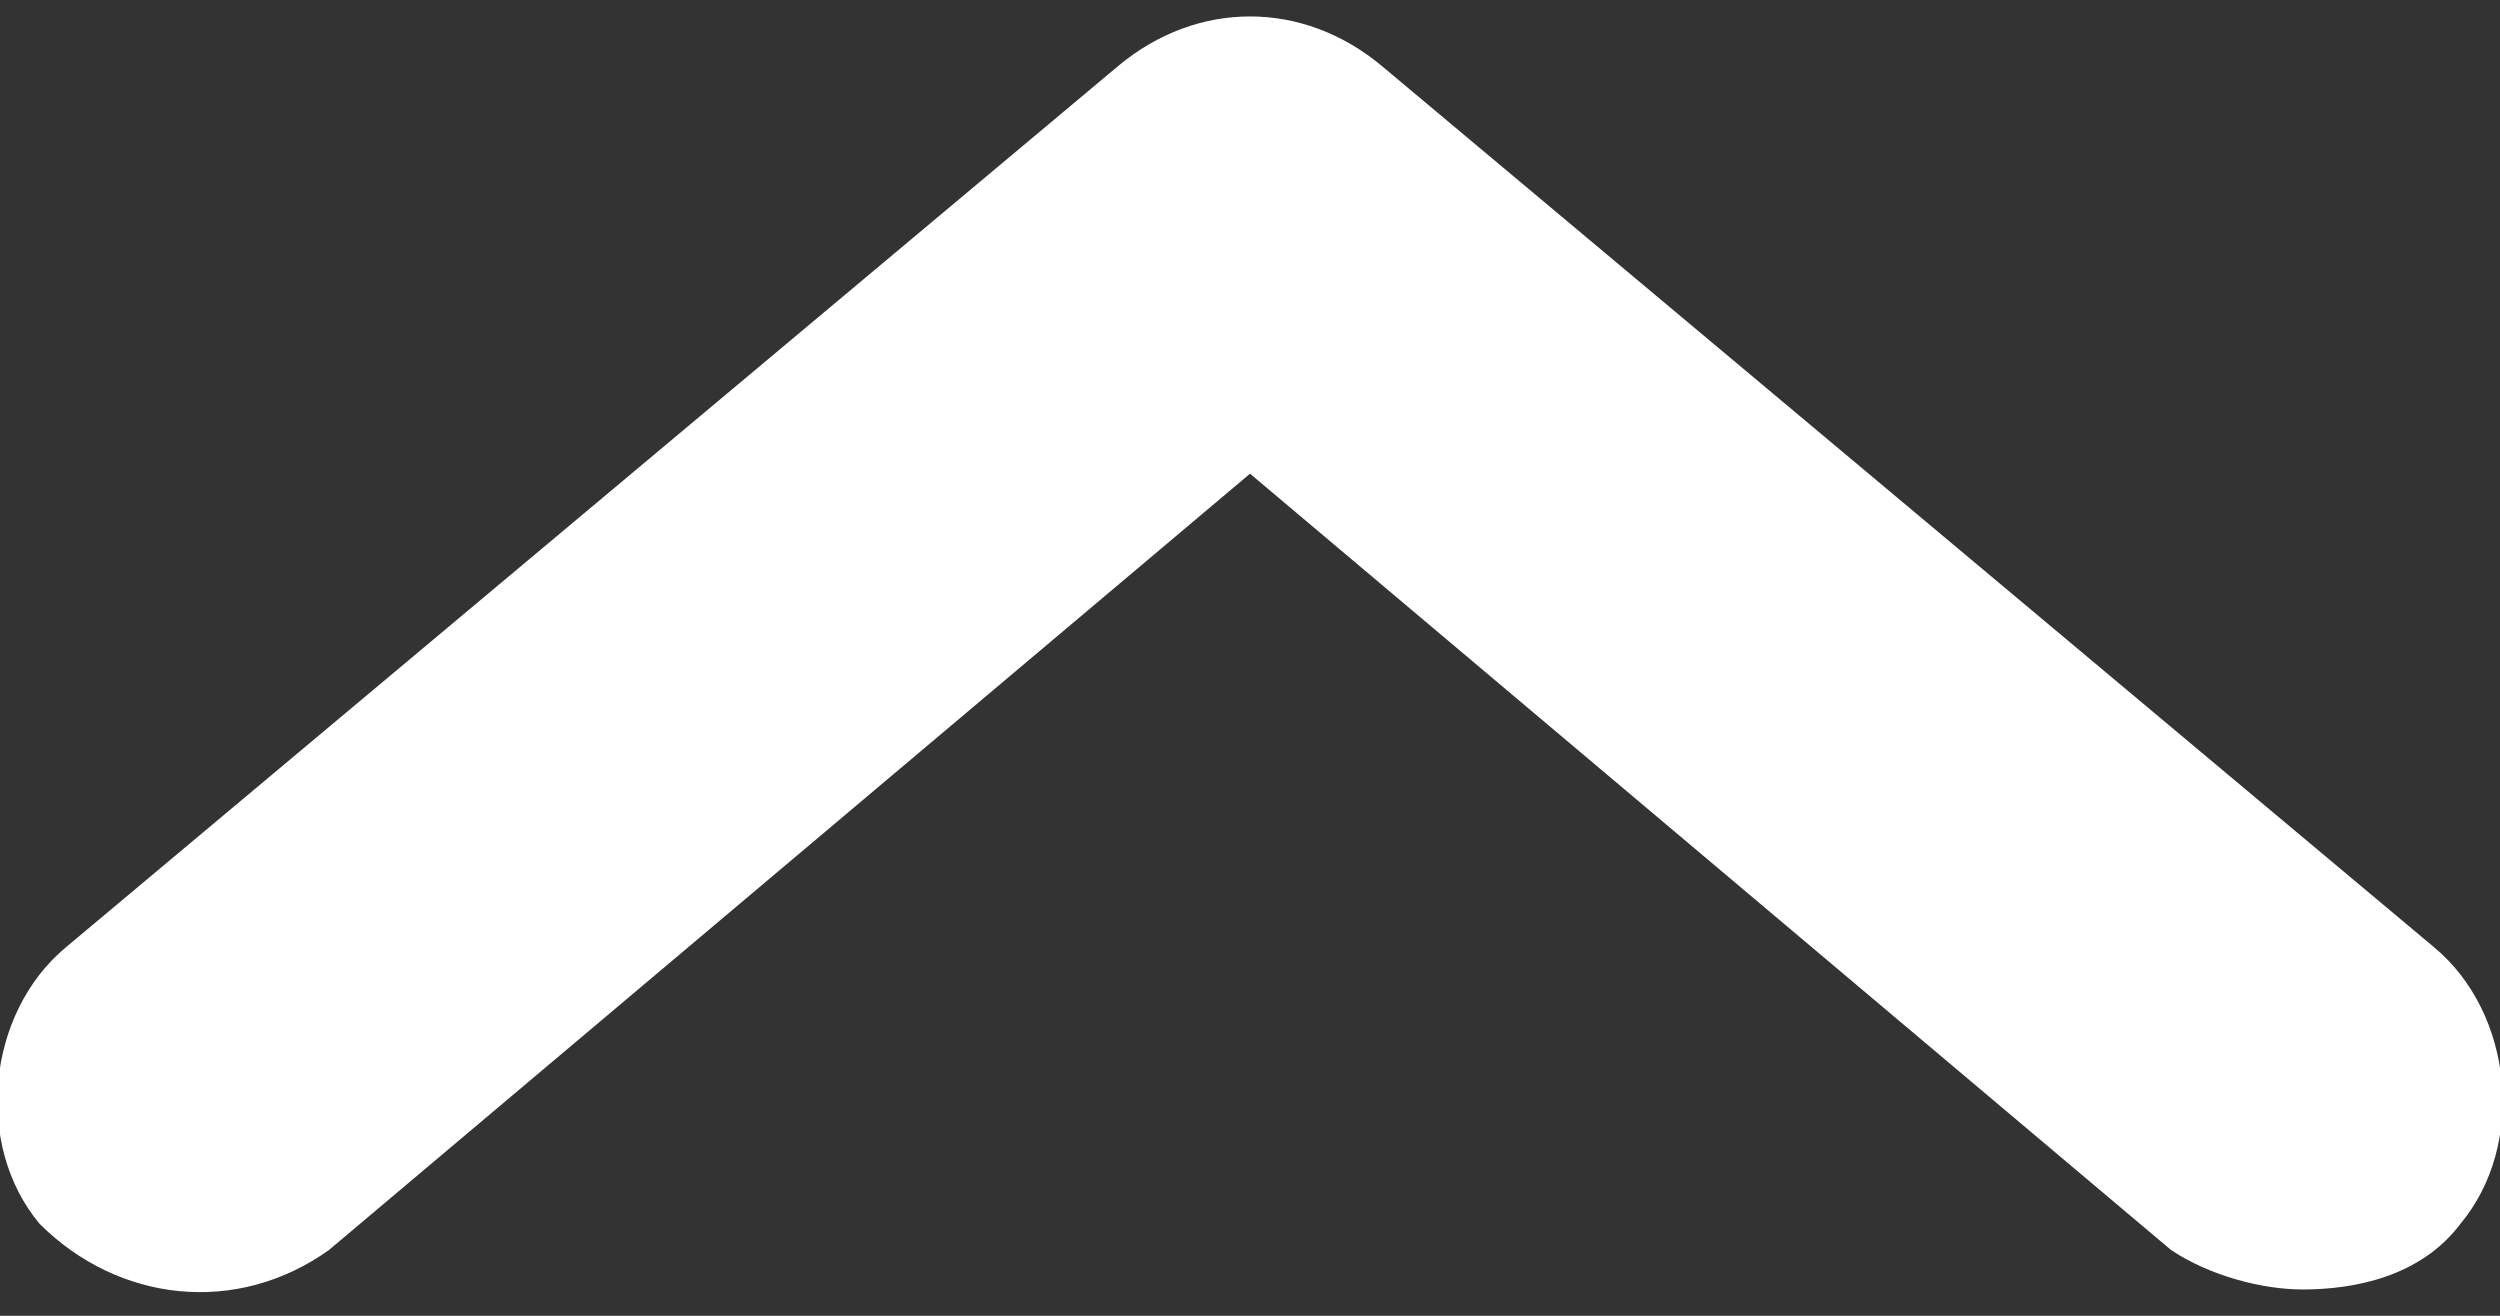
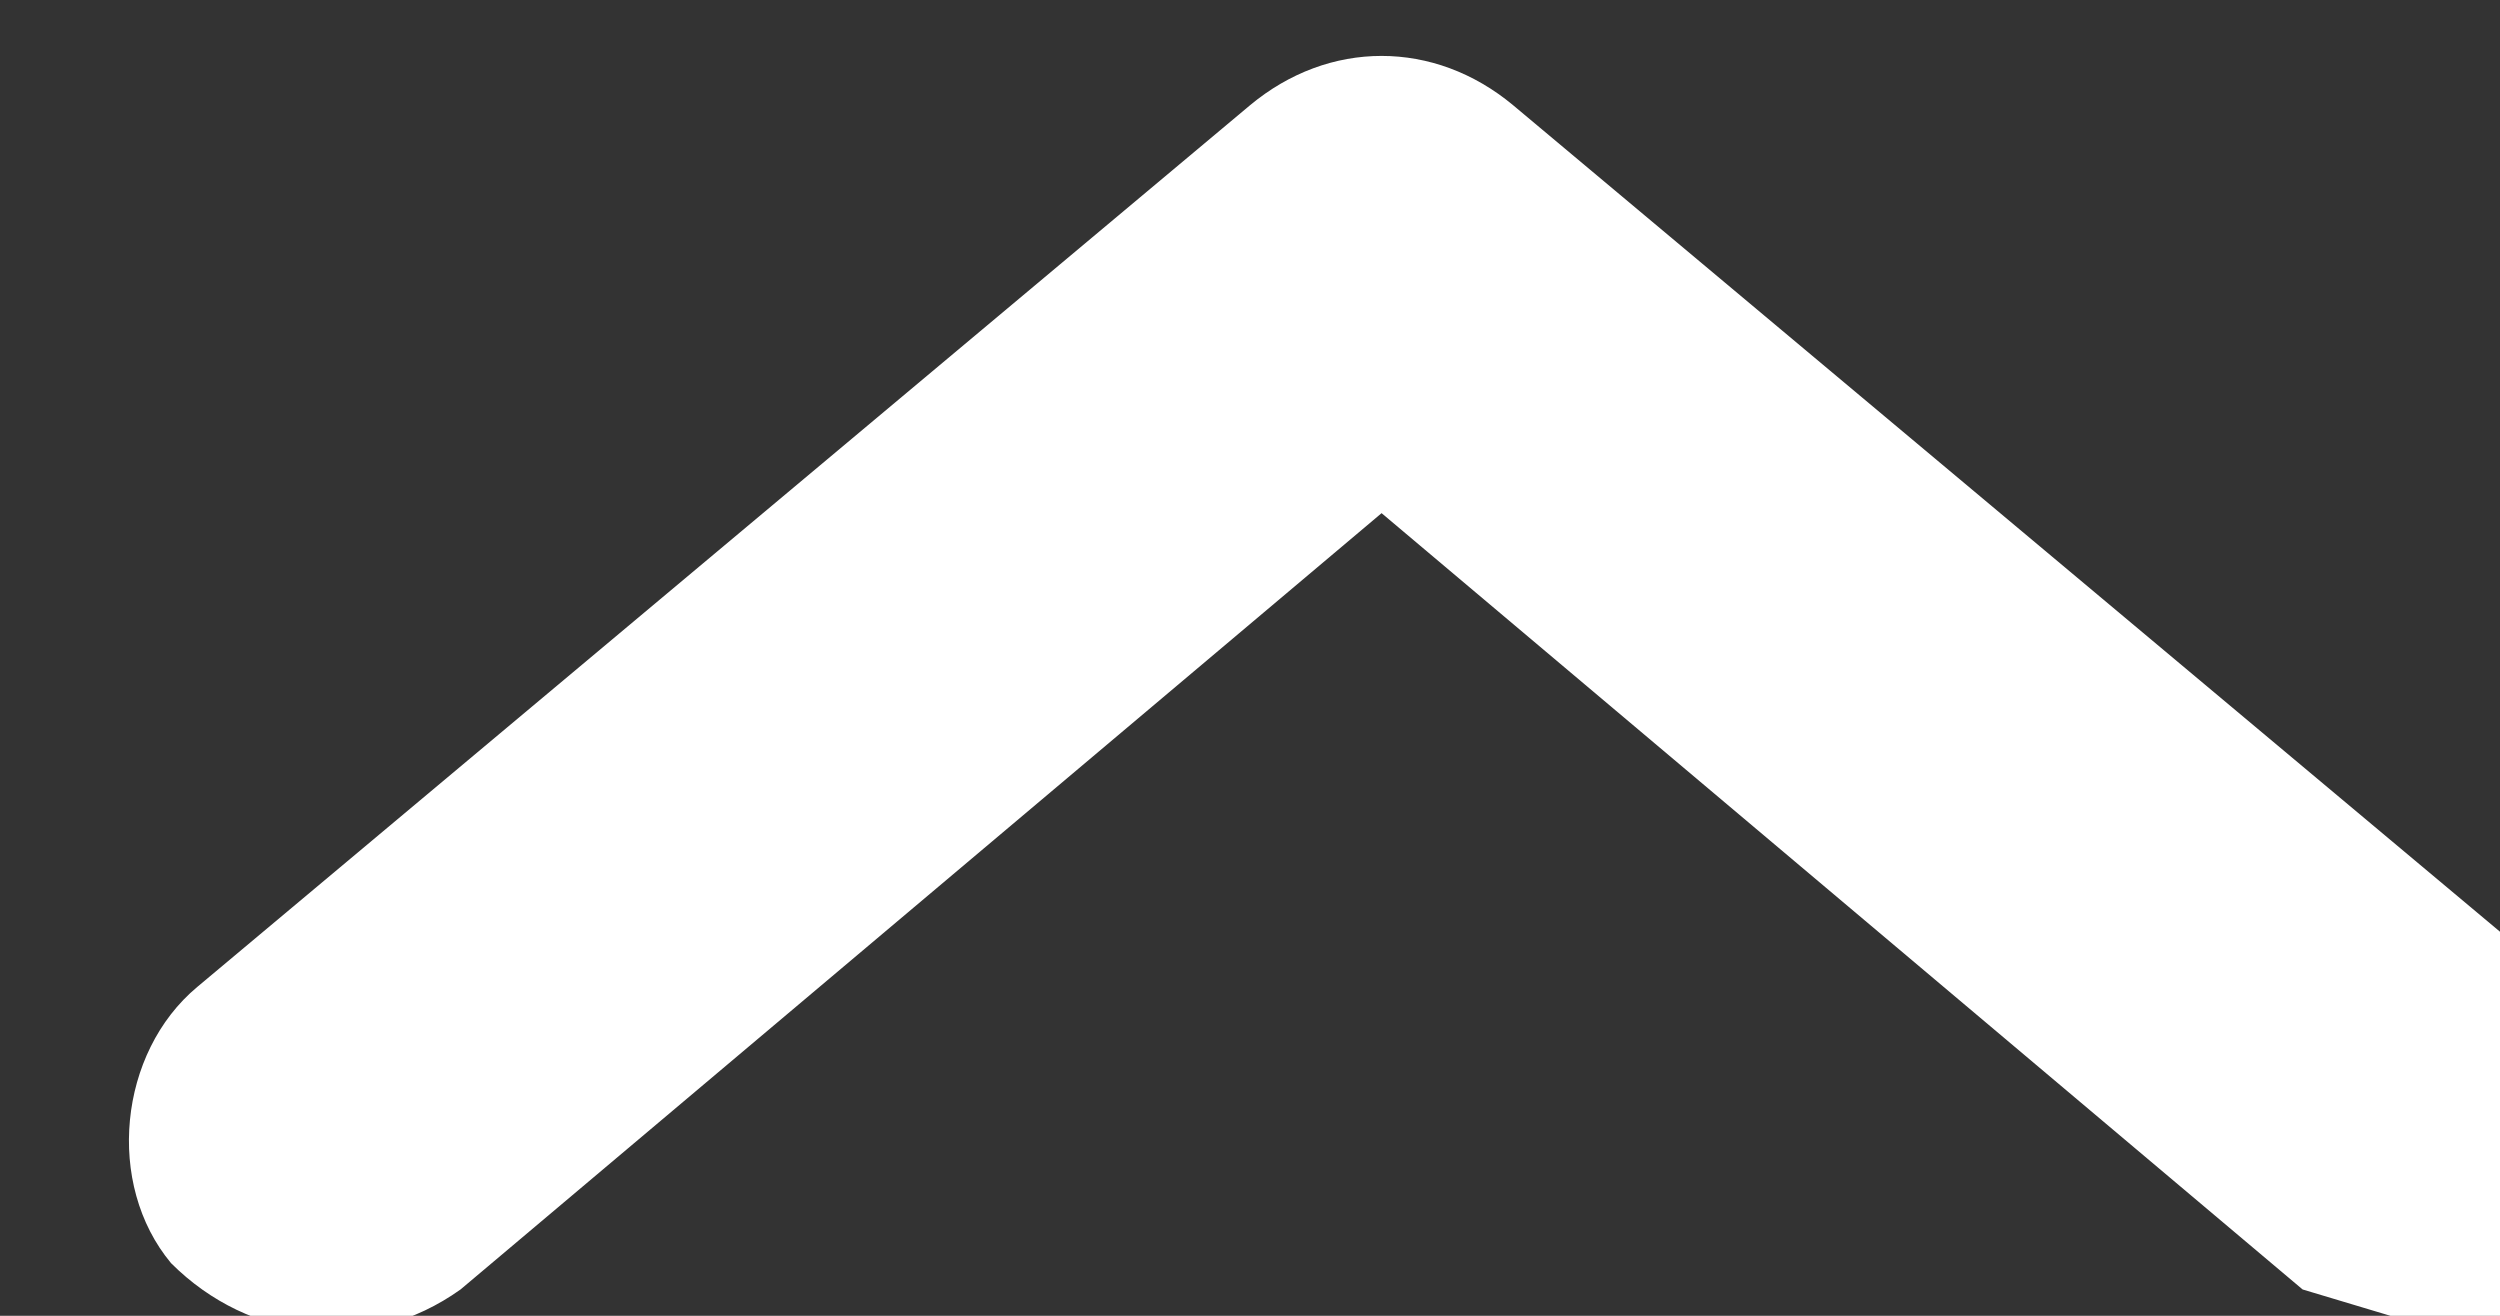
<svg xmlns="http://www.w3.org/2000/svg" id="Layer_1" width="19" height="10" viewBox="0 0 19 10">
  <rect x="0" y="0" width="19" height="10" fill="#333333" stroke="none" />
  <style>.st0{fill:#fff}</style>
  <title>seta_top</title>
-   <path class="st0" d="M17.5 9.8c-.3 0-.7-.1-1-.3l-7-5.9-7 5.9c-.7.5-1.6.4-2.2-.2-.5-.6-.4-1.6.2-2.1l8-6.7c.6-.5 1.4-.5 2 0l8 6.7c.6.5.7 1.5.2 2.1-.3.4-.8.5-1.2.5z" />
+   <path class="st0" d="M17.5 9.8l-7-5.9-7 5.9c-.7.5-1.6.4-2.2-.2-.5-.6-.4-1.6.2-2.1l8-6.7c.6-.5 1.4-.5 2 0l8 6.7c.6.5.7 1.5.2 2.1-.3.4-.8.5-1.2.5z" />
</svg>